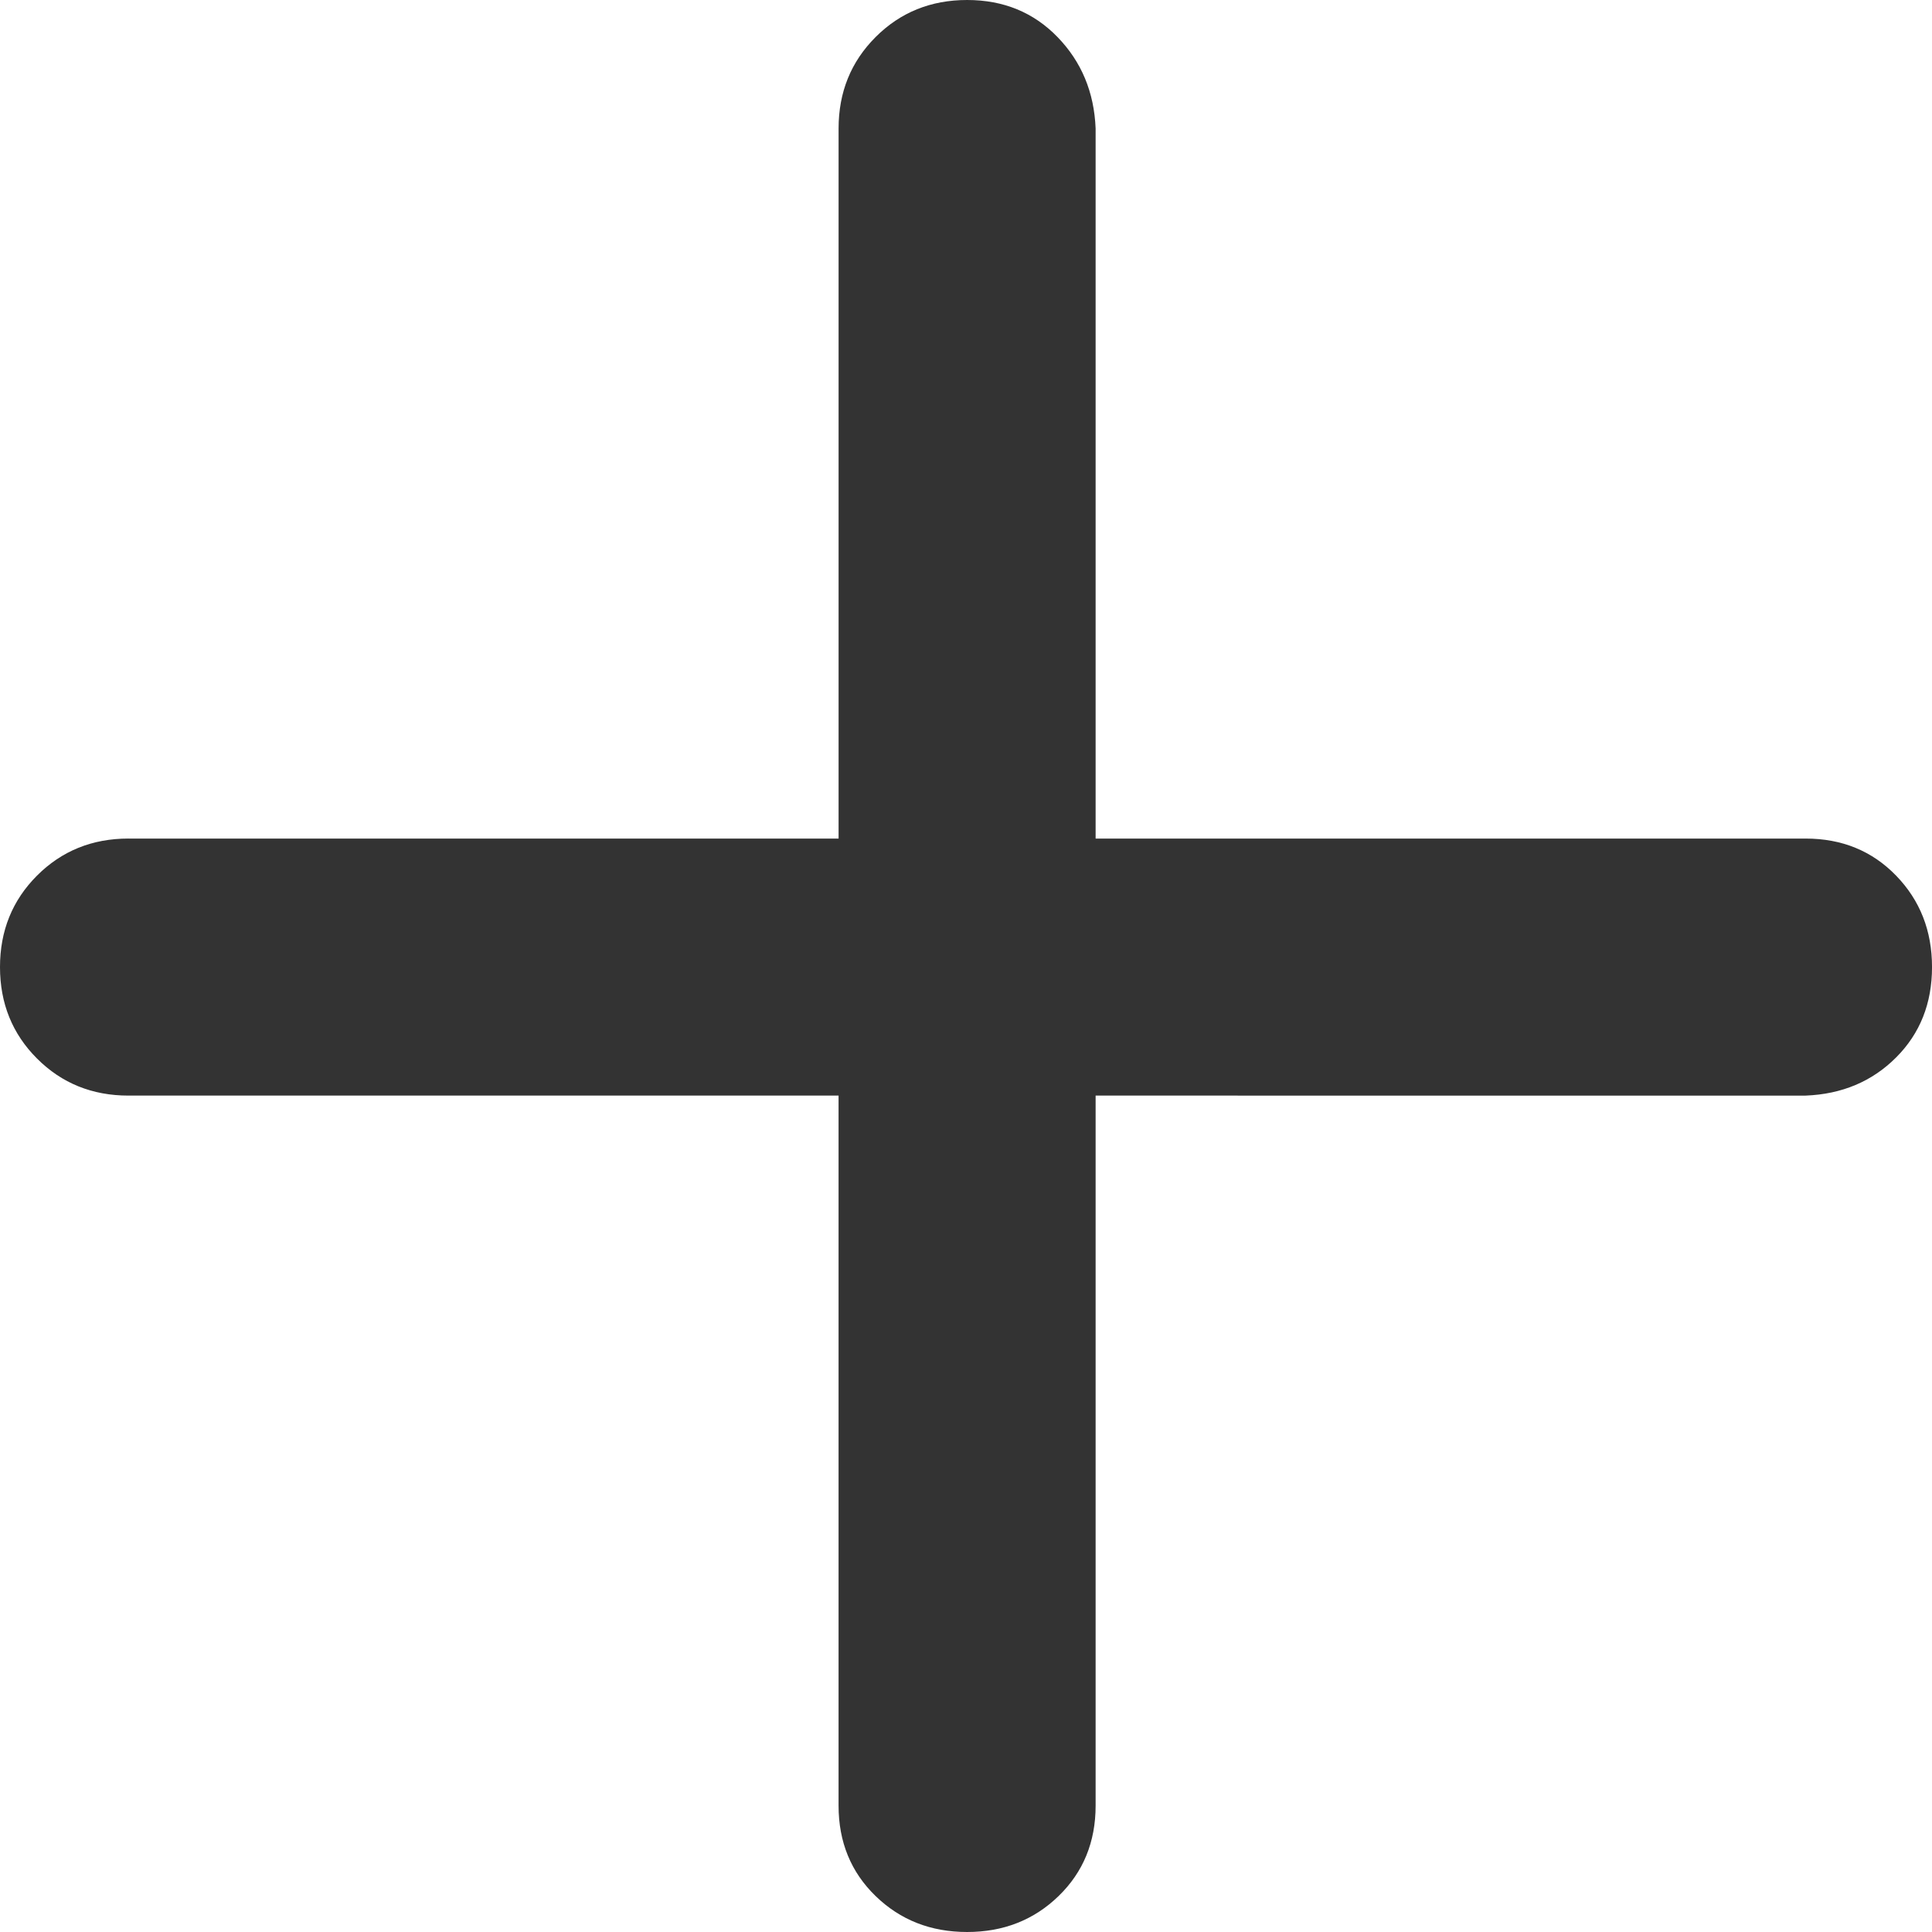
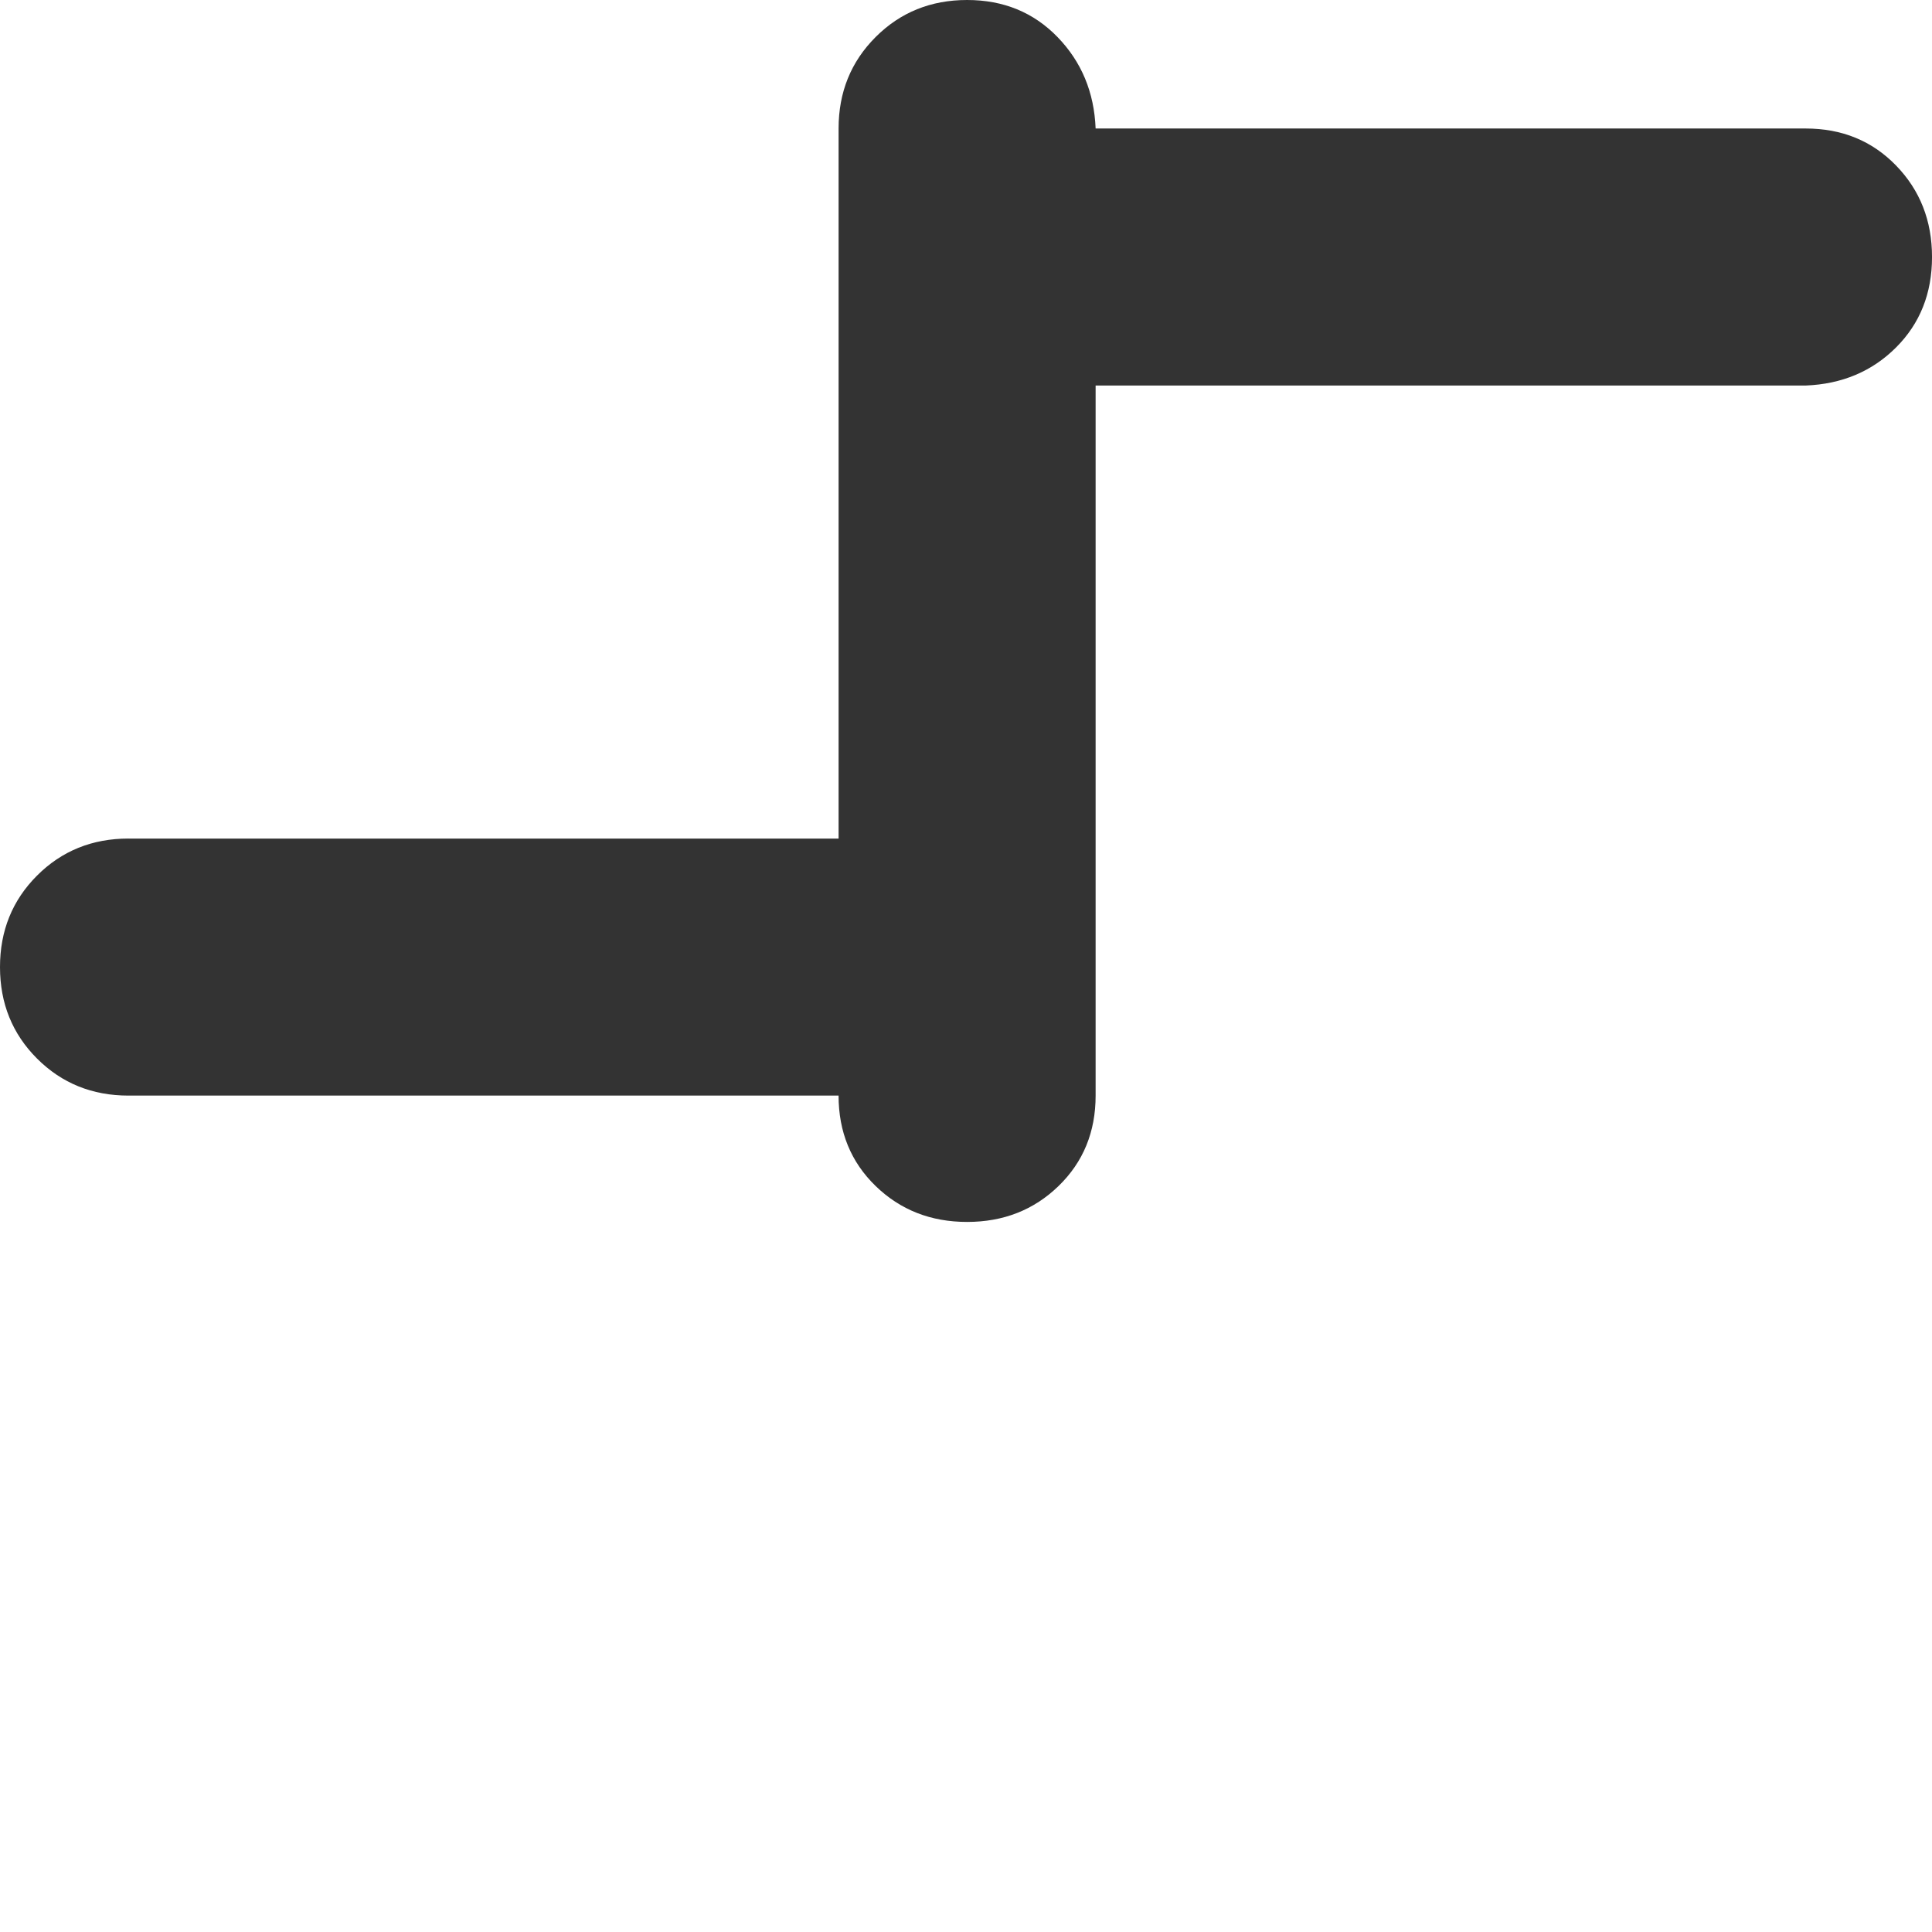
<svg xmlns="http://www.w3.org/2000/svg" t="1629273080645" class="icon plus pointer p-10" viewBox="0 0 1024 1024" version="1.1" p-id="2836" width="16" height="16">
-   <path d="M68.12 444.46h376.35V68.11q0-28.86 19.63-48.48Q483.73 0 512.59 0q28.86 0 47.91 19.63 19.05 19.63 20.2 48.48v376.35h376.35q28.86 0 47.91 19.63 19.05 19.63 19.05 48.49 0 28.86-19.05 47.91-19.05 19.05-47.91 20.2H580.7v376.35q0 28.86-19.63 47.91-19.63 19.05-48.49 19.05-28.86 0-48.49-19.05-19.63-19.05-19.63-47.91V580.69H68.11q-28.86 0-48.48-19.63Q0 541.43 0 512.57q0-28.86 19.63-48.49 19.63-19.63 48.48-19.63z" fill="#333333" p-id="2837" />
+   <path d="M68.12 444.46h376.35V68.11q0-28.86 19.63-48.48Q483.73 0 512.59 0q28.86 0 47.91 19.63 19.05 19.63 20.2 48.48h376.35q28.86 0 47.91 19.63 19.05 19.63 19.05 48.49 0 28.86-19.05 47.91-19.05 19.05-47.91 20.2H580.7v376.35q0 28.86-19.63 47.91-19.63 19.05-48.49 19.05-28.86 0-48.49-19.05-19.63-19.05-19.63-47.91V580.69H68.11q-28.86 0-48.48-19.63Q0 541.43 0 512.57q0-28.86 19.63-48.49 19.63-19.63 48.48-19.63z" fill="#333333" p-id="2837" />
</svg>